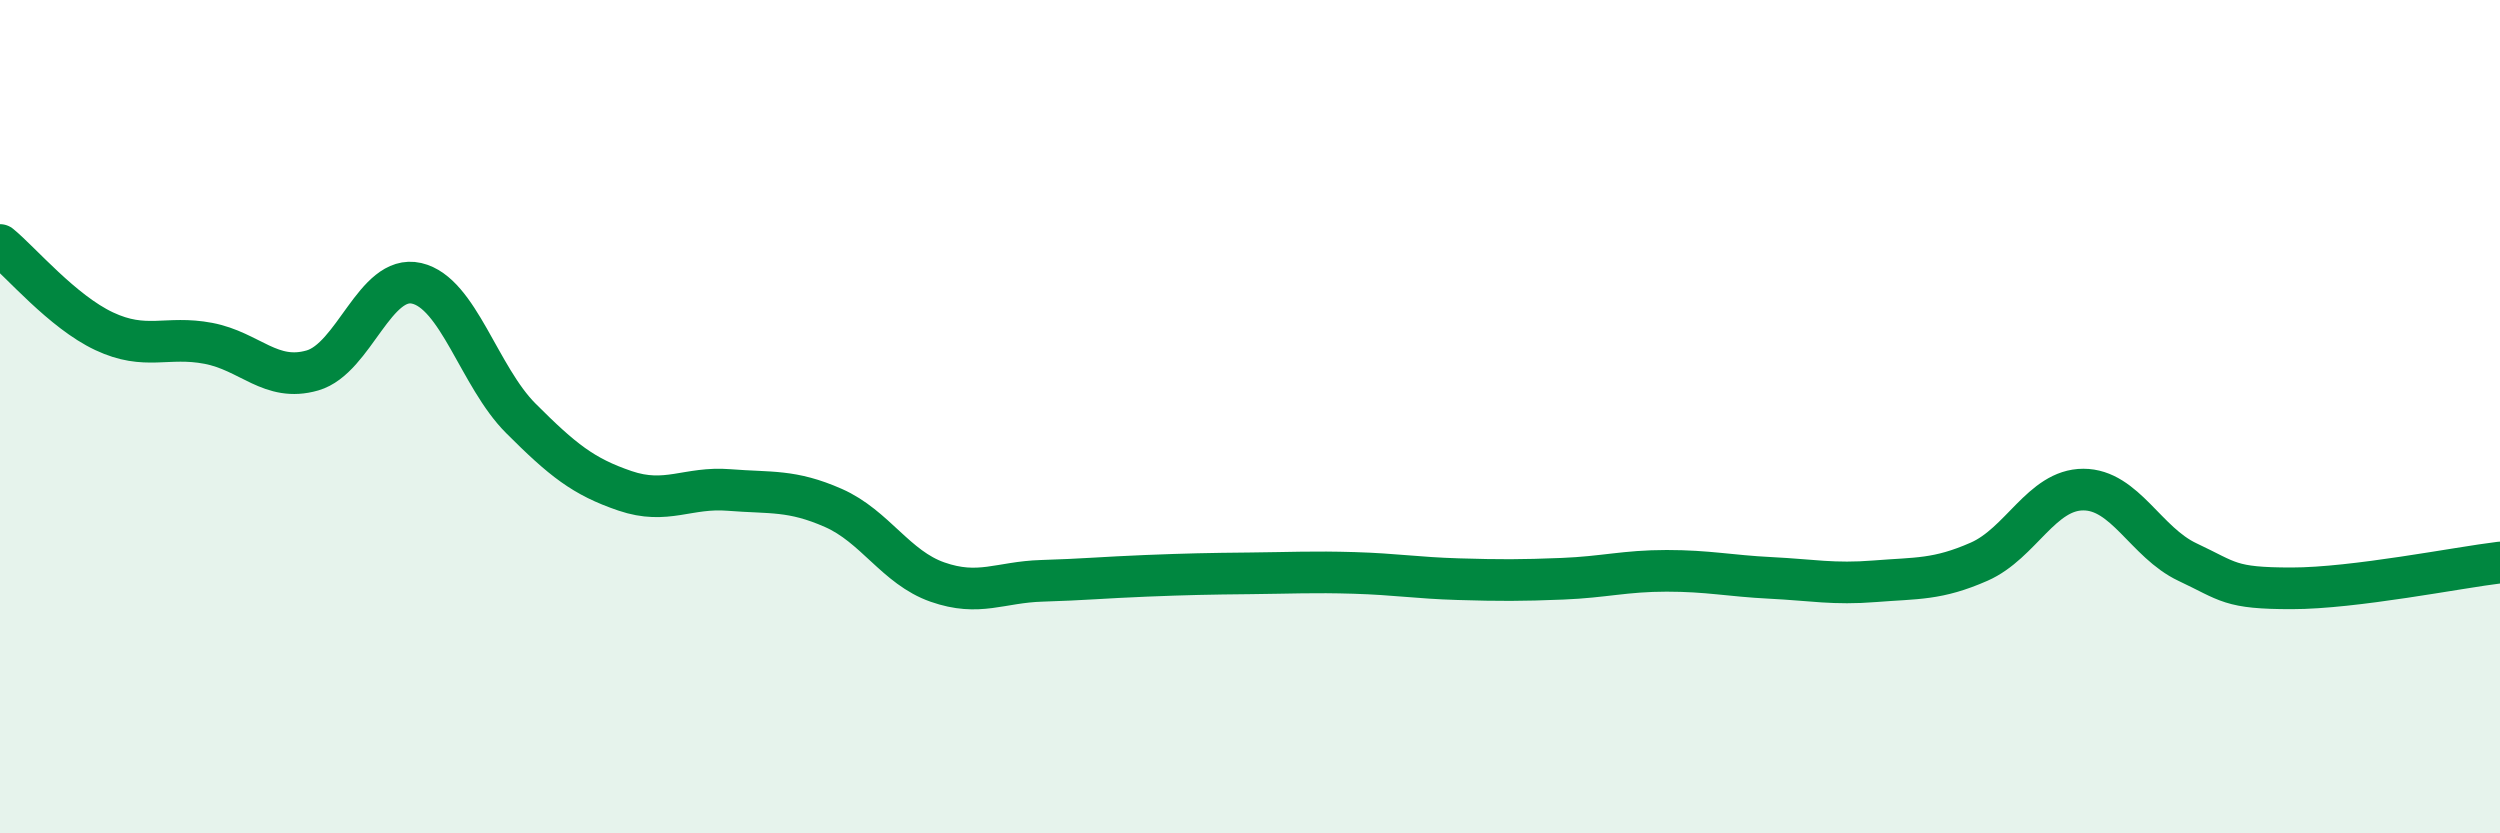
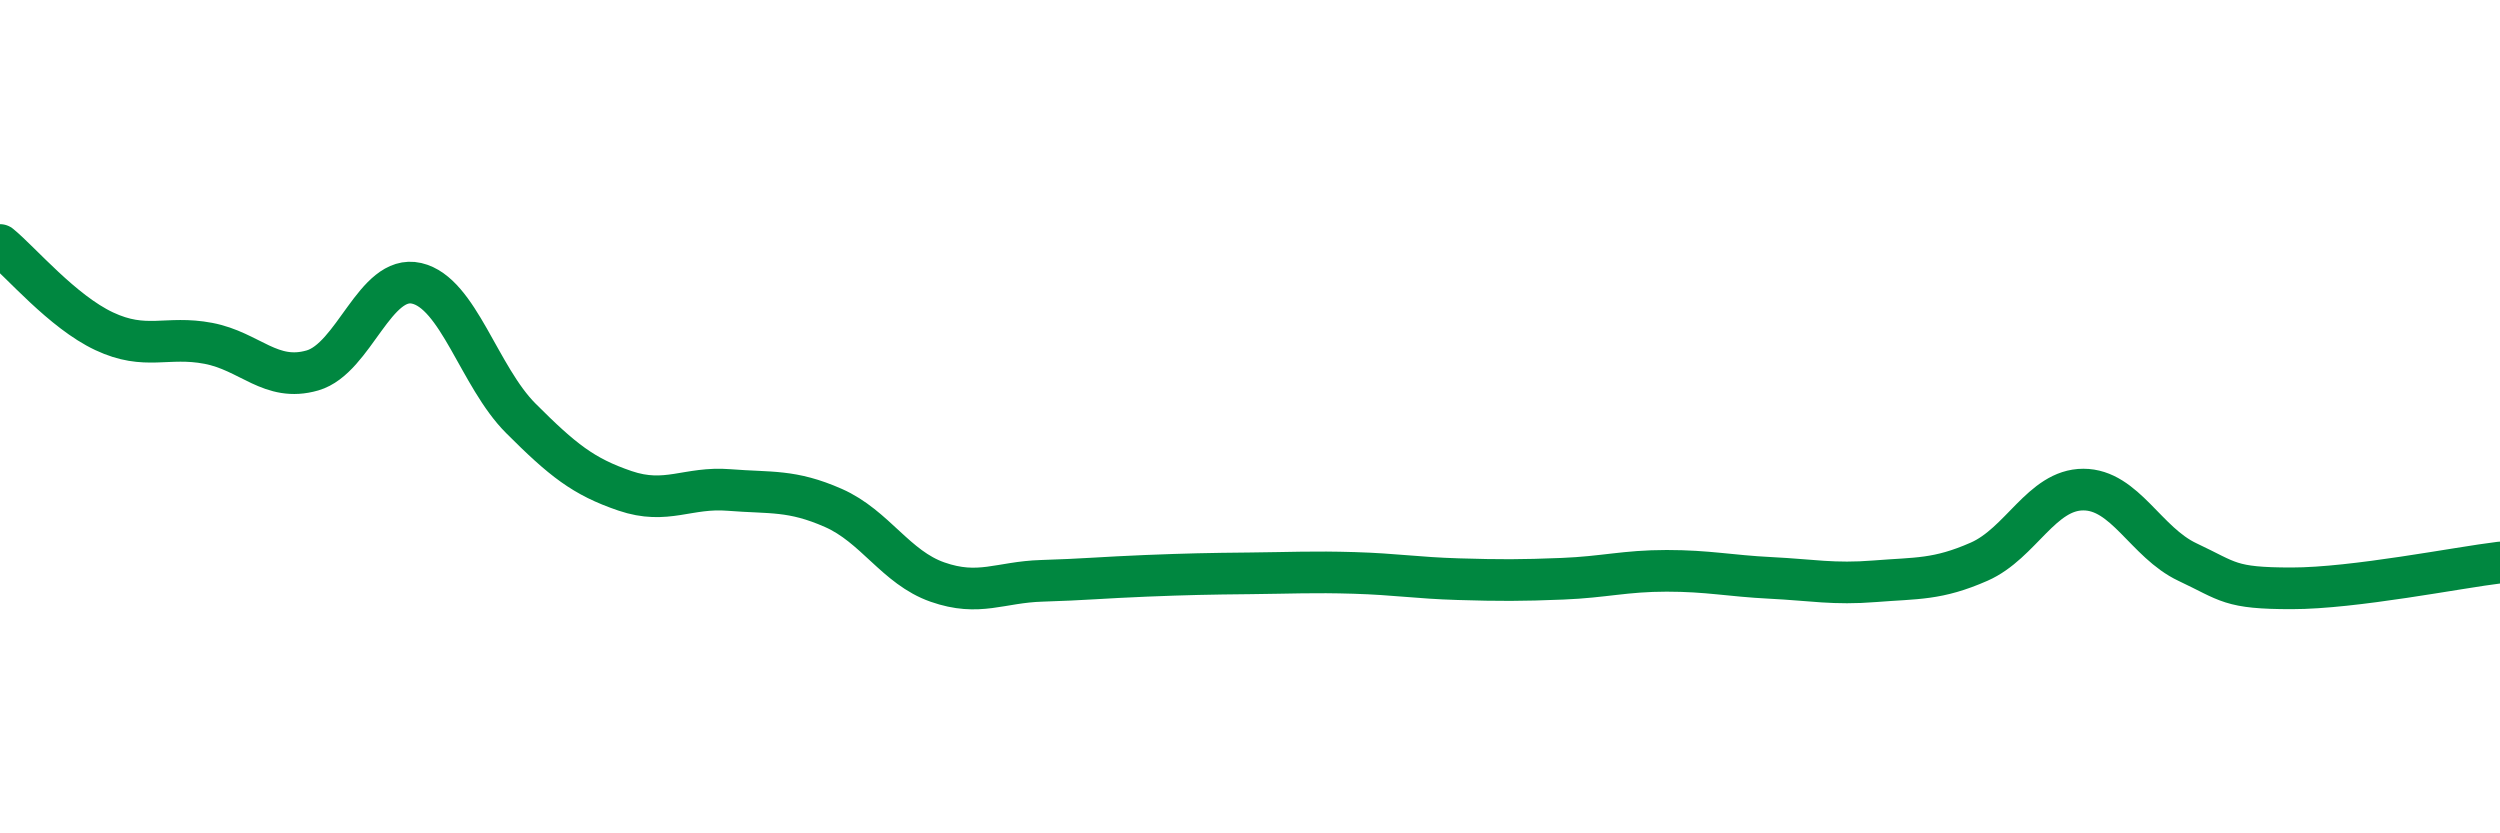
<svg xmlns="http://www.w3.org/2000/svg" width="60" height="20" viewBox="0 0 60 20">
-   <path d="M 0,5.88 C 0.5,6.29 1.5,7.48 2.5,7.95 C 3.5,8.42 4,8.05 5,8.24 C 6,8.43 6.5,9.18 7.5,8.89 C 8.5,8.6 9,6.57 10,6.8 C 11,7.03 11.5,9.04 12.5,10.04 C 13.5,11.04 14,11.44 15,11.78 C 16,12.12 16.5,11.68 17.5,11.76 C 18.5,11.84 19,11.75 20,12.19 C 21,12.63 21.5,13.62 22.5,13.97 C 23.5,14.32 24,13.97 25,13.94 C 26,13.91 26.5,13.86 27.5,13.82 C 28.5,13.78 29,13.77 30,13.76 C 31,13.75 31.5,13.72 32.5,13.75 C 33.5,13.78 34,13.87 35,13.9 C 36,13.93 36.5,13.93 37.5,13.89 C 38.5,13.85 39,13.7 40,13.7 C 41,13.7 41.5,13.82 42.5,13.87 C 43.5,13.92 44,14.03 45,13.95 C 46,13.87 46.5,13.92 47.5,13.48 C 48.5,13.04 49,11.75 50,11.75 C 51,11.75 51.5,13.02 52.5,13.49 C 53.5,13.96 53.5,14.12 55,14.12 C 56.5,14.12 59,13.62 60,13.5L60 20L0 20Z" fill="#008740" opacity="0.1" stroke-linecap="round" stroke-linejoin="round" />
  <path d="M 0,5.88 C 0.5,6.29 1.5,7.48 2.5,7.95 C 3.5,8.42 4,8.05 5,8.24 C 6,8.43 6.5,9.18 7.5,8.89 C 8.5,8.6 9,6.57 10,6.8 C 11,7.03 11.5,9.04 12.5,10.04 C 13.5,11.04 14,11.44 15,11.78 C 16,12.12 16.5,11.68 17.5,11.76 C 18.5,11.84 19,11.75 20,12.19 C 21,12.63 21.5,13.62 22.5,13.97 C 23.5,14.32 24,13.97 25,13.94 C 26,13.91 26.5,13.86 27.5,13.82 C 28.5,13.78 29,13.77 30,13.76 C 31,13.75 31.5,13.72 32.5,13.75 C 33.5,13.78 34,13.87 35,13.9 C 36,13.93 36.5,13.93 37.5,13.89 C 38.5,13.85 39,13.7 40,13.7 C 41,13.7 41.5,13.82 42.5,13.87 C 43.5,13.92 44,14.03 45,13.95 C 46,13.87 46.5,13.92 47.5,13.48 C 48.5,13.04 49,11.75 50,11.75 C 51,11.75 51.5,13.02 52.5,13.49 C 53.5,13.96 53.5,14.12 55,14.12 C 56.5,14.12 59,13.62 60,13.5" stroke="#008740" stroke-width="1" fill="none" stroke-linecap="round" stroke-linejoin="round" />
</svg>